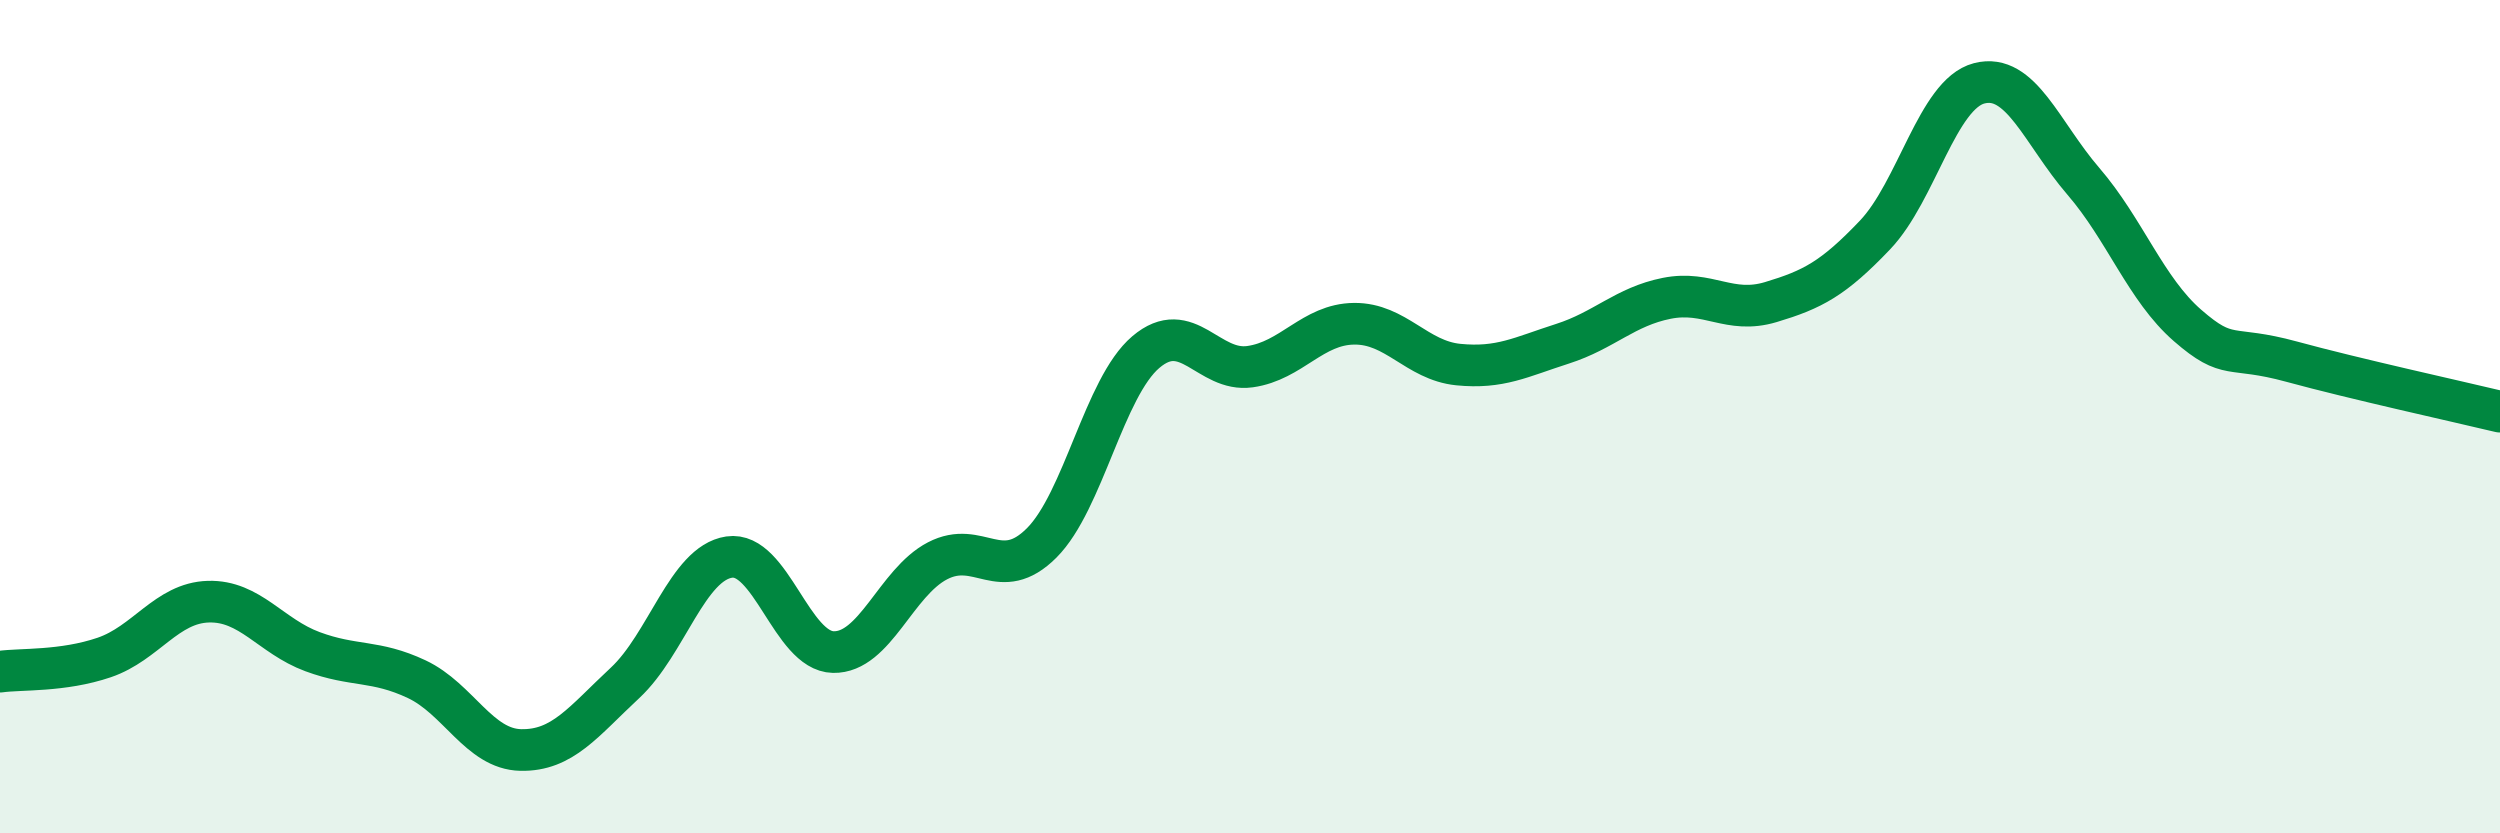
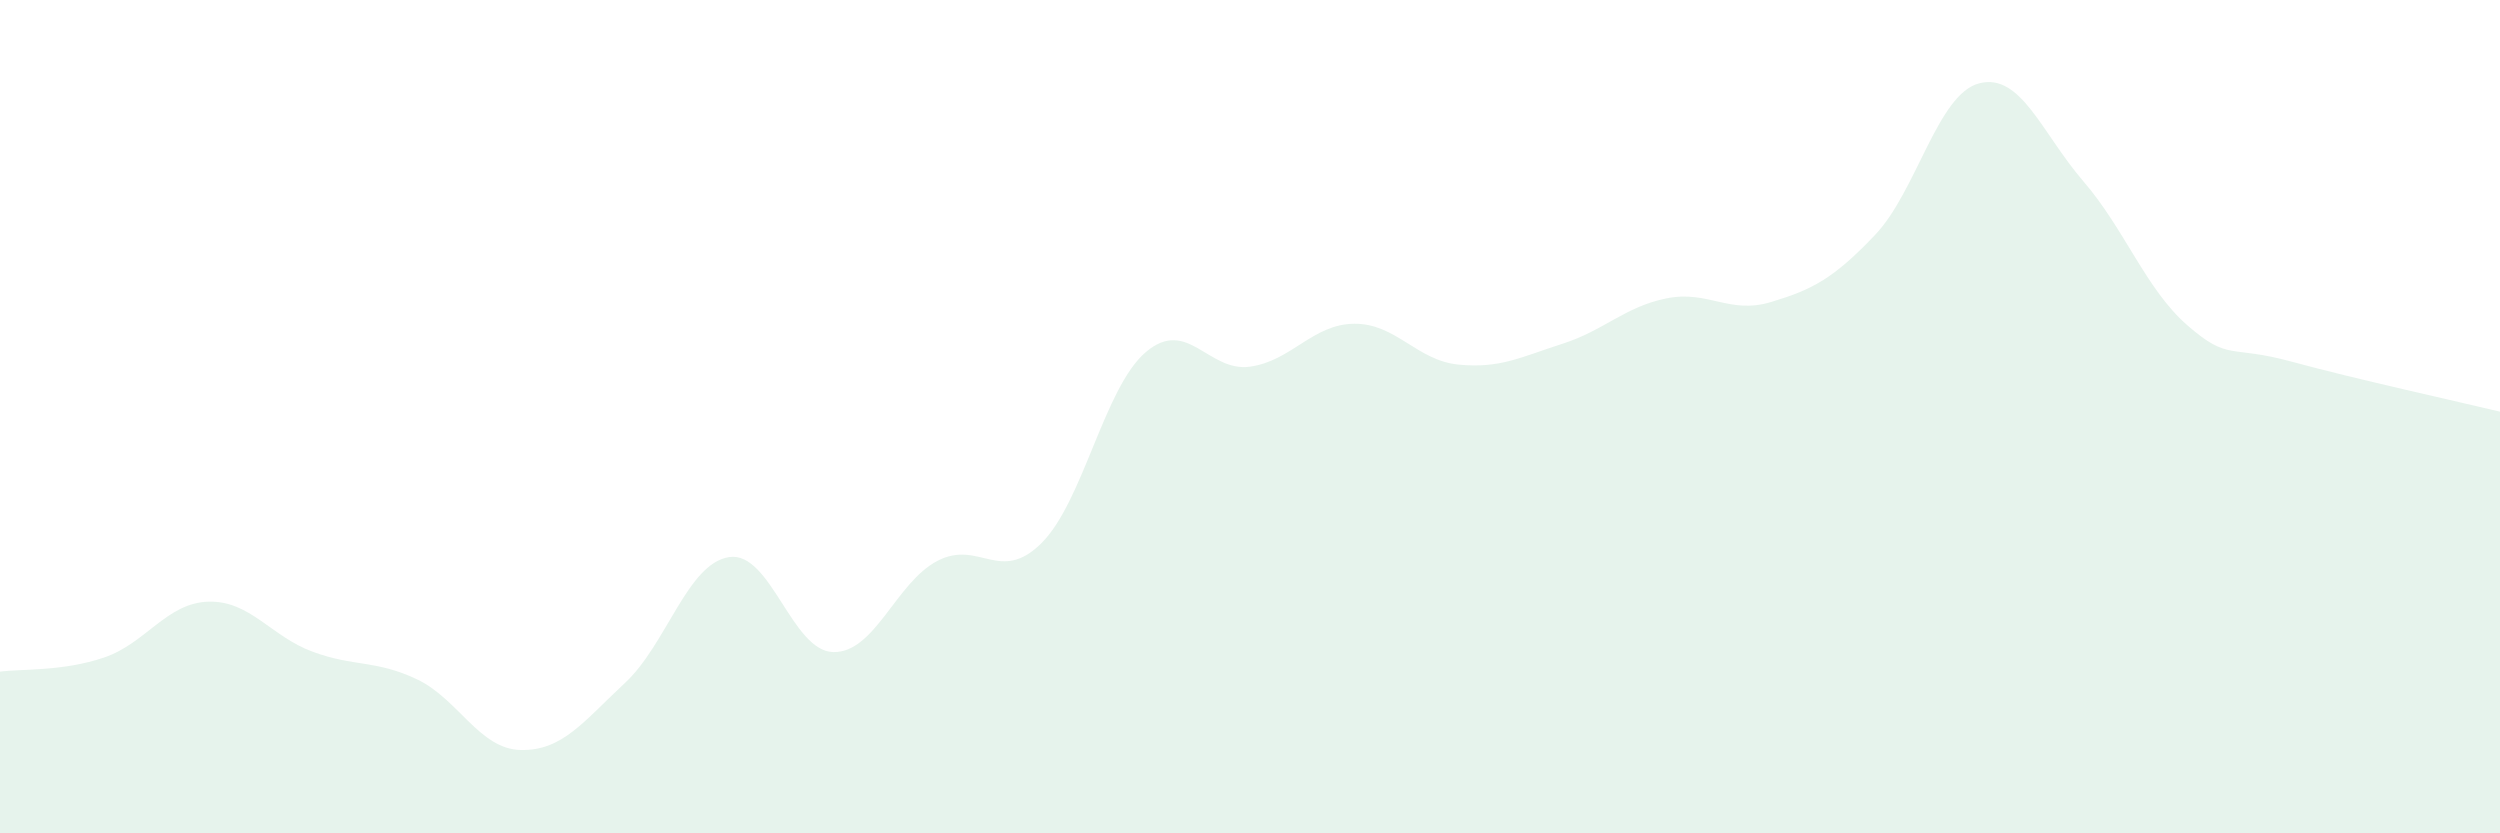
<svg xmlns="http://www.w3.org/2000/svg" width="60" height="20" viewBox="0 0 60 20">
  <path d="M 0,16.12 C 0.5,16.05 1.5,16.12 2.5,15.78 C 3.5,15.44 4,14.47 5,14.44 C 6,14.41 6.5,15.27 7.5,15.64 C 8.5,16.01 9,15.83 10,16.3 C 11,16.77 11.5,17.98 12.5,18 C 13.5,18.02 14,17.32 15,16.39 C 16,15.46 16.5,13.52 17.5,13.37 C 18.5,13.22 19,15.63 20,15.65 C 21,15.67 21.5,13.98 22.5,13.46 C 23.5,12.94 24,14.03 25,13.03 C 26,12.03 26.5,9.3 27.5,8.45 C 28.5,7.6 29,8.94 30,8.8 C 31,8.66 31.5,7.78 32.5,7.77 C 33.5,7.76 34,8.65 35,8.75 C 36,8.85 36.5,8.57 37.5,8.25 C 38.5,7.93 39,7.36 40,7.16 C 41,6.96 41.5,7.55 42.5,7.25 C 43.5,6.95 44,6.69 45,5.64 C 46,4.59 46.5,2.26 47.5,2 C 48.5,1.74 49,3.19 50,4.35 C 51,5.51 51.5,6.94 52.5,7.81 C 53.5,8.68 53.5,8.27 55,8.68 C 56.5,9.09 59,9.64 60,9.88L60 20L0 20Z" fill="#008740" opacity="0.1" stroke-linecap="round" stroke-linejoin="round" />
-   <path d="M 0,16.12 C 0.5,16.05 1.5,16.12 2.5,15.78 C 3.5,15.44 4,14.47 5,14.44 C 6,14.41 6.5,15.27 7.5,15.64 C 8.5,16.01 9,15.83 10,16.3 C 11,16.77 11.5,17.98 12.5,18 C 13.5,18.02 14,17.32 15,16.39 C 16,15.46 16.5,13.52 17.5,13.37 C 18.5,13.22 19,15.63 20,15.65 C 21,15.67 21.5,13.98 22.5,13.46 C 23.5,12.94 24,14.03 25,13.03 C 26,12.03 26.5,9.3 27.5,8.45 C 28.5,7.6 29,8.94 30,8.8 C 31,8.66 31.5,7.78 32.5,7.77 C 33.5,7.76 34,8.65 35,8.75 C 36,8.85 36.5,8.57 37.5,8.25 C 38.5,7.93 39,7.36 40,7.16 C 41,6.96 41.5,7.55 42.5,7.25 C 43.5,6.95 44,6.69 45,5.64 C 46,4.59 46.5,2.26 47.5,2 C 48.5,1.74 49,3.19 50,4.35 C 51,5.51 51.5,6.94 52.5,7.81 C 53.5,8.68 53.5,8.27 55,8.68 C 56.5,9.09 59,9.64 60,9.88" stroke="#008740" stroke-width="1" fill="none" stroke-linecap="round" stroke-linejoin="round" />
</svg>